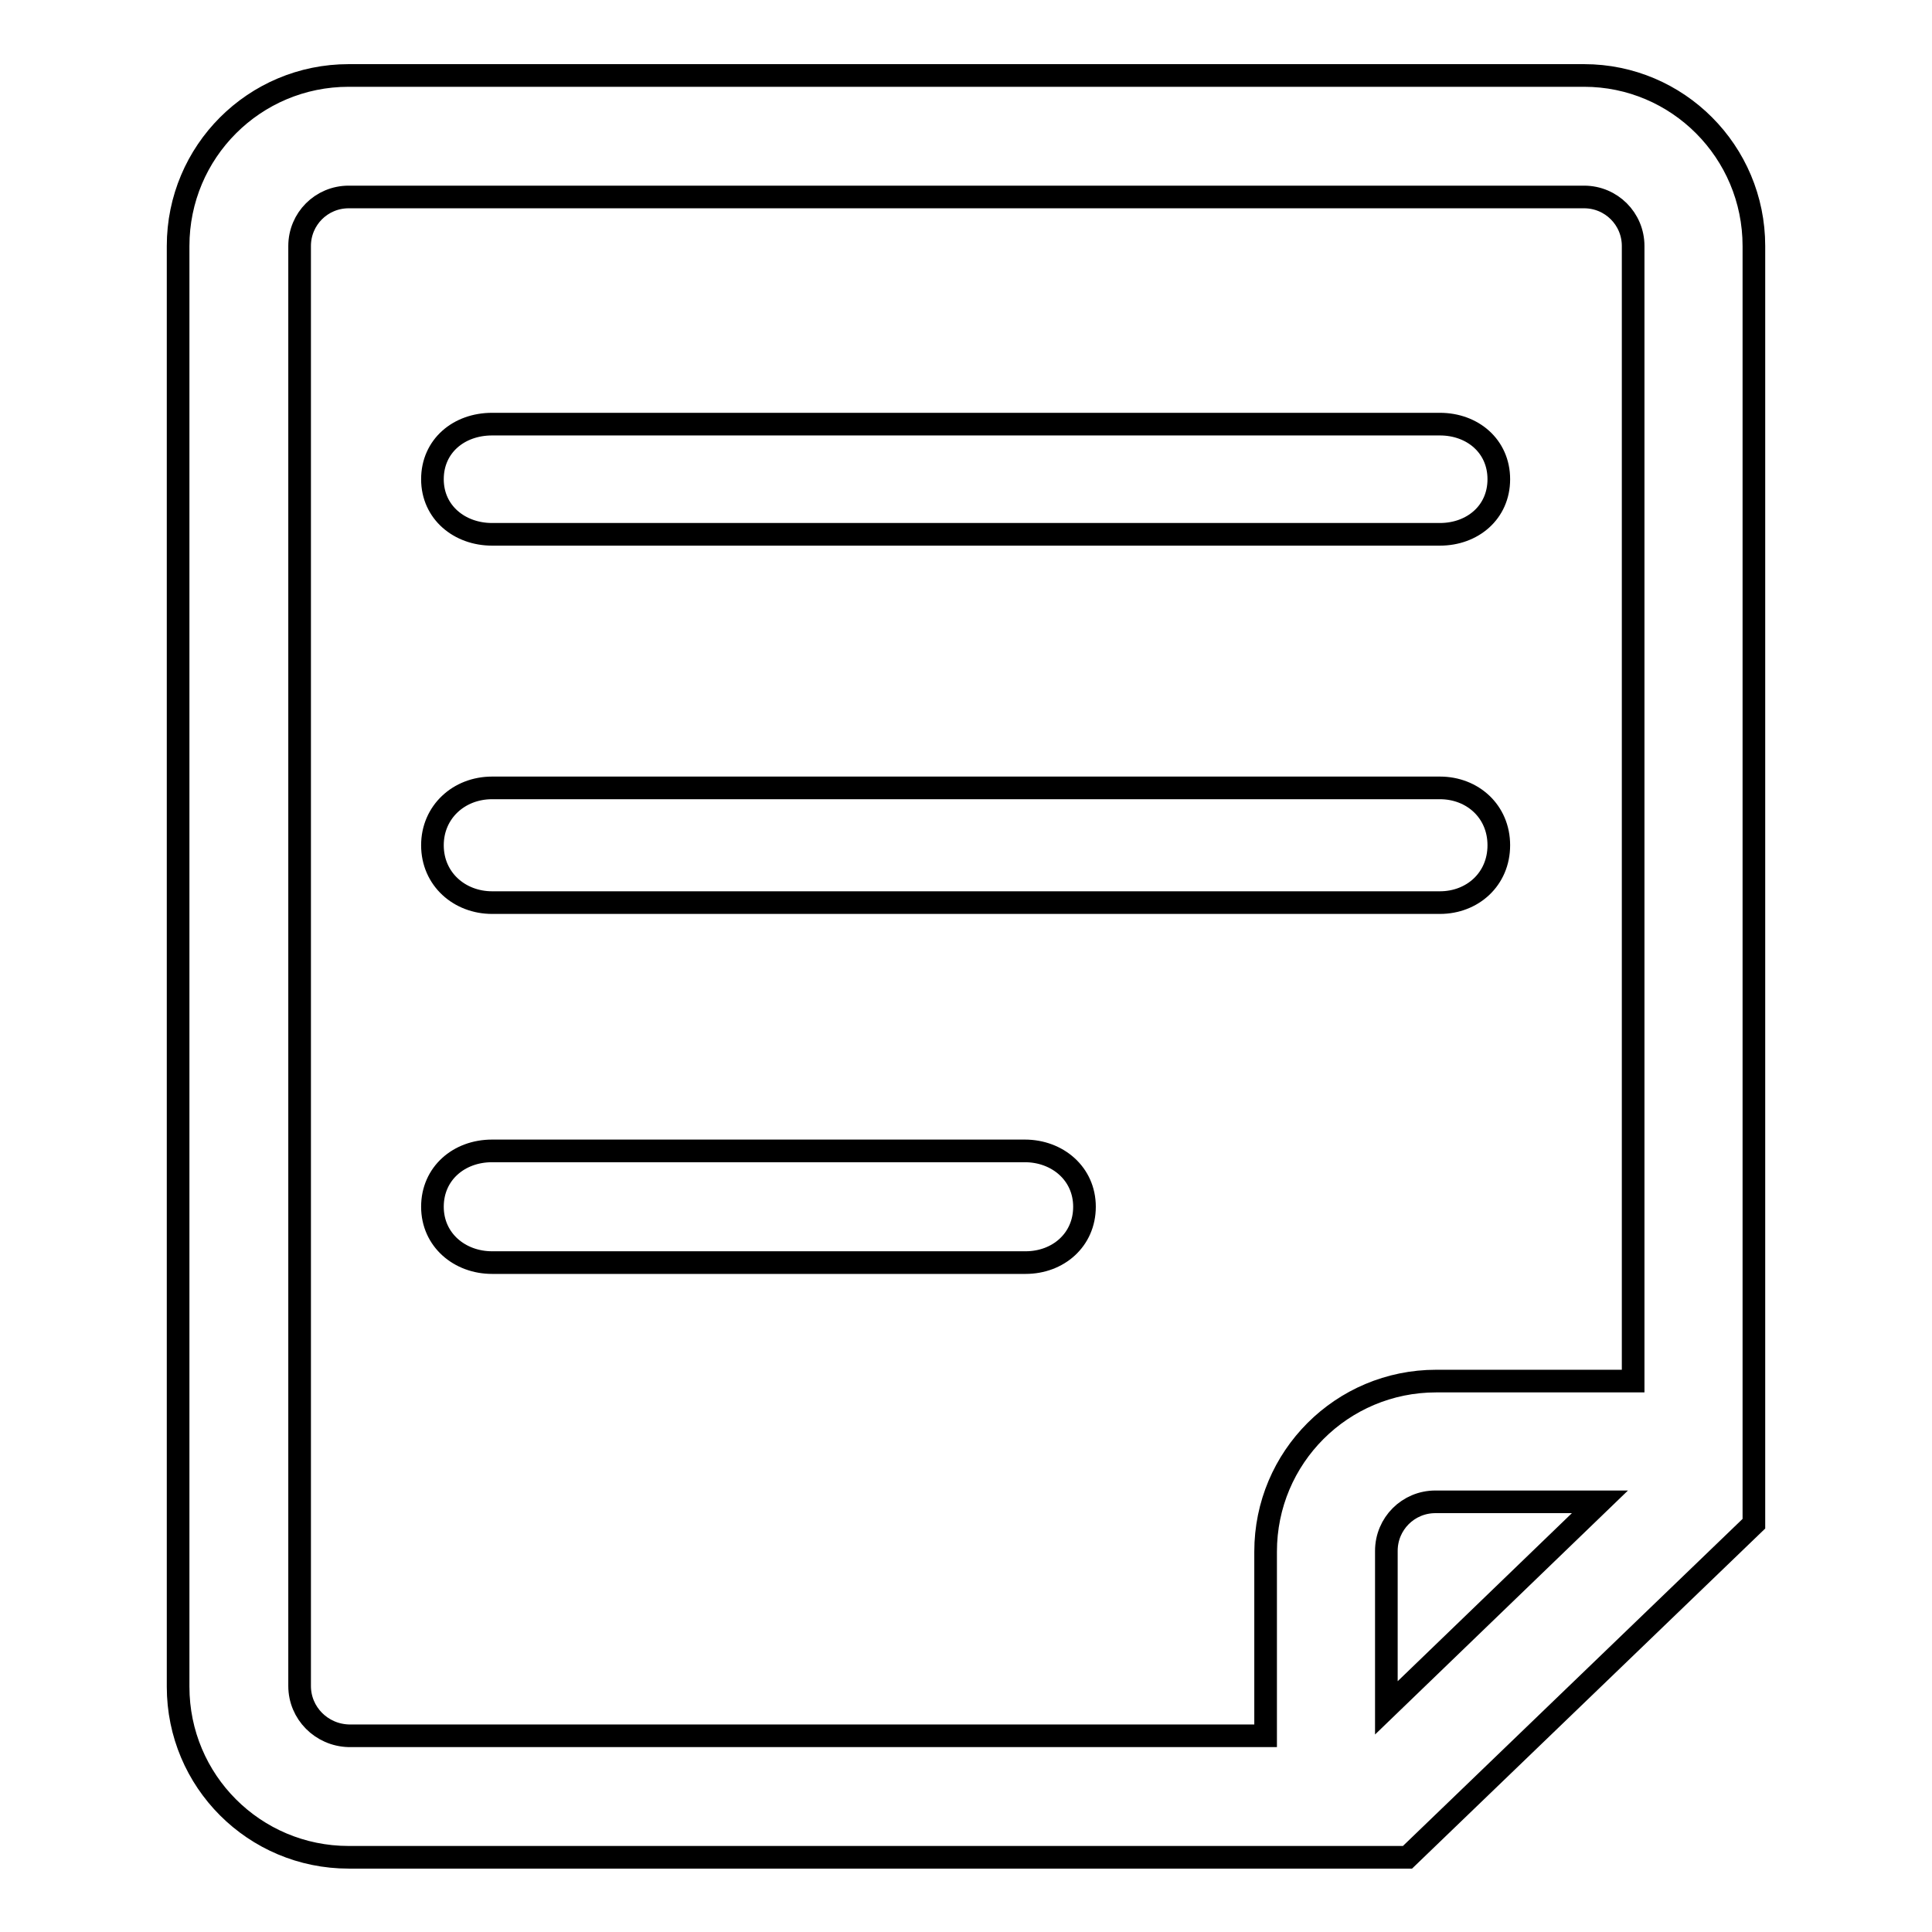
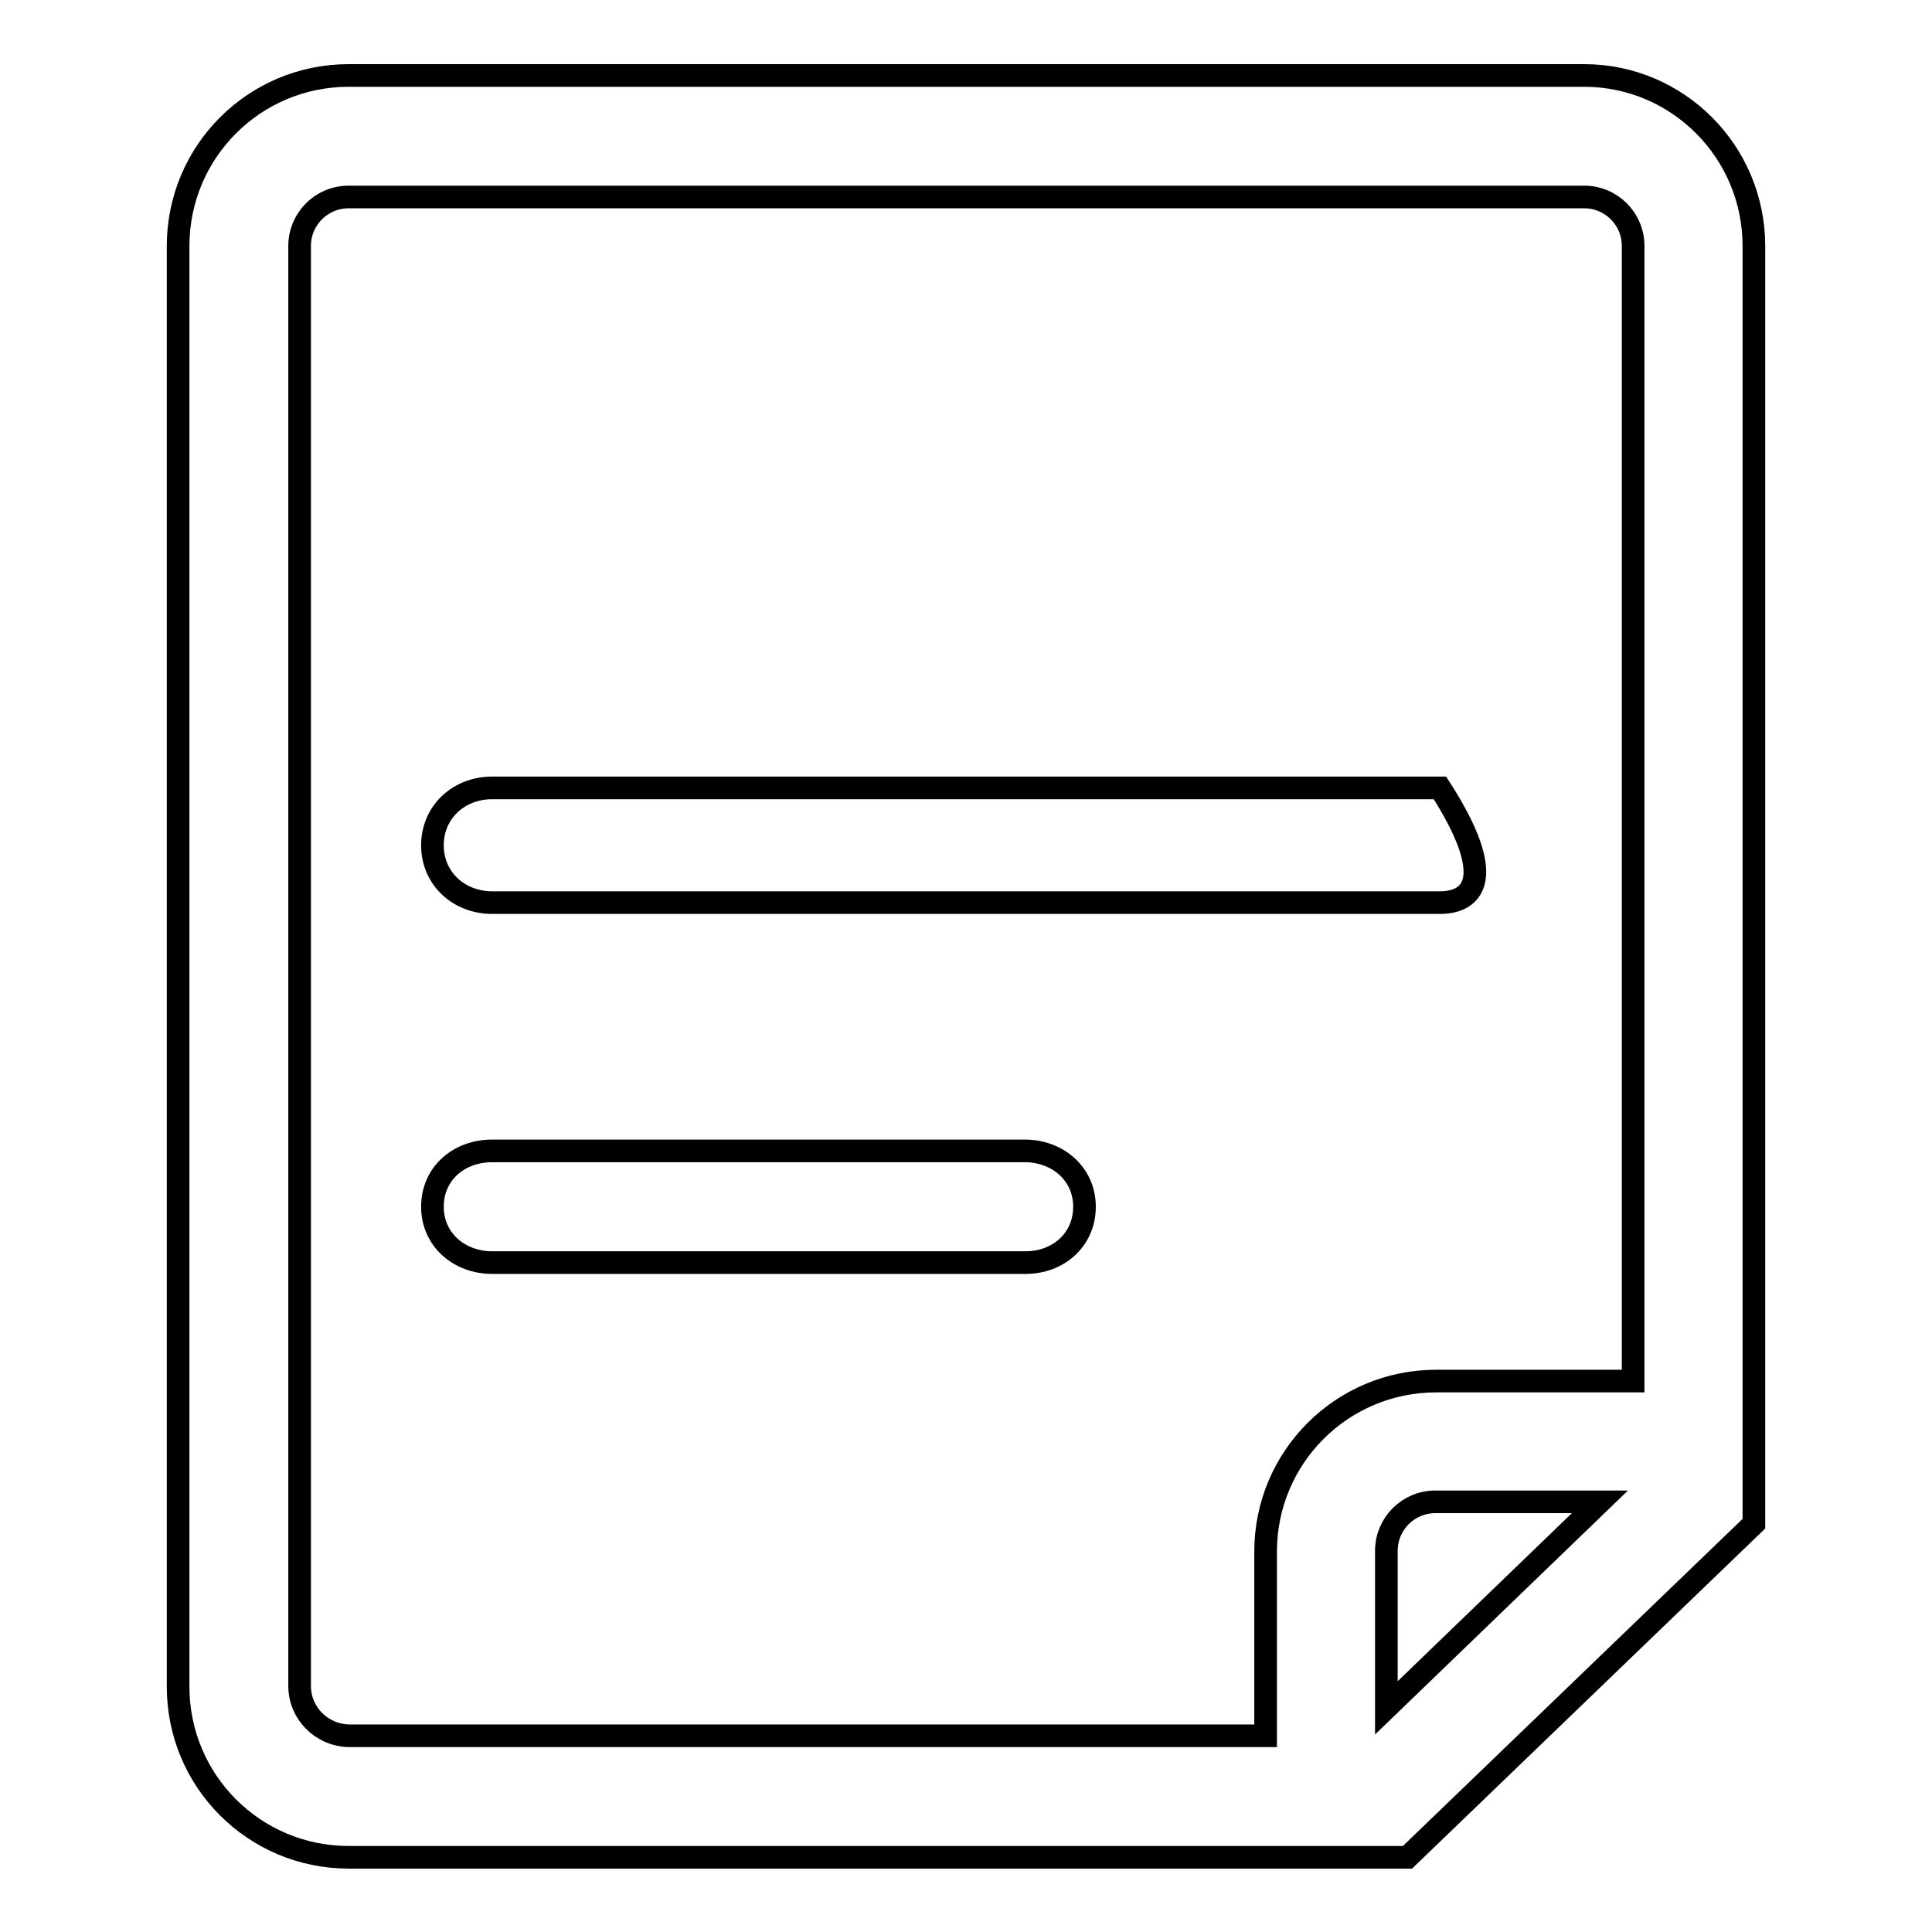
<svg xmlns="http://www.w3.org/2000/svg" version="1.1" x="0px" y="0px" viewBox="0 0 256 256" enable-background="new 0 0 256 256" xml:space="preserve">
  <g>
    <g>
-       <path stroke-width="3" fill-opacity="0" stroke="#000000" d="M190.8,70.8H65.2c-4.3,0-7.9-2.9-7.9-7.3c0-4.4,3.5-7.3,7.9-7.3h125.6c4.3,0,7.8,2.9,7.8,7.3C198.6,67.9,195.1,70.8,190.8,70.8z" />
-       <path stroke-width="3" fill-opacity="0" stroke="#000000" d="M190.8,119.6H65.2c-4.3,0-7.9-3.1-7.9-7.6c0-4.4,3.5-7.6,7.9-7.6h125.6c4.3,0,7.8,3.1,7.8,7.6C198.6,116.5,195.1,119.6,190.8,119.6z" />
+       <path stroke-width="3" fill-opacity="0" stroke="#000000" d="M190.8,119.6H65.2c-4.3,0-7.9-3.1-7.9-7.6c0-4.4,3.5-7.6,7.9-7.6h125.6C198.6,116.5,195.1,119.6,190.8,119.6z" />
      <path stroke-width="3" fill-opacity="0" stroke="#000000" d="M135.9,167.3H65.2c-4.3,0-7.9-3-7.9-7.4c0-4.4,3.5-7.4,7.9-7.4h70.6c4.3,0,7.9,3,7.9,7.4C143.7,164.3,140.2,167.3,135.9,167.3z" />
      <path stroke-width="3" fill-opacity="0" stroke="#000000" d="M209.9,10H46.2c-12.5,0-22.6,10.1-22.6,22.6v190.9c0,12.5,10.1,22.6,22.6,22.6h140.3l45.9-44.2V32.6C232.4,20.1,222.3,10,209.9,10z M39.7,223.4V32.6c0-3.6,2.9-6.5,6.5-6.5h163.7c3.6,0,6.5,2.9,6.5,6.5V183h-26.1c-12.5,0-22.6,10.1-22.6,22.6v24.4H46.2C42.6,229.9,39.7,227,39.7,223.4z M183.7,226.3v-20.8c0-3.6,2.9-6.5,6.5-6.5h21.8L183.7,226.3z" />
    </g>
  </g>
</svg>